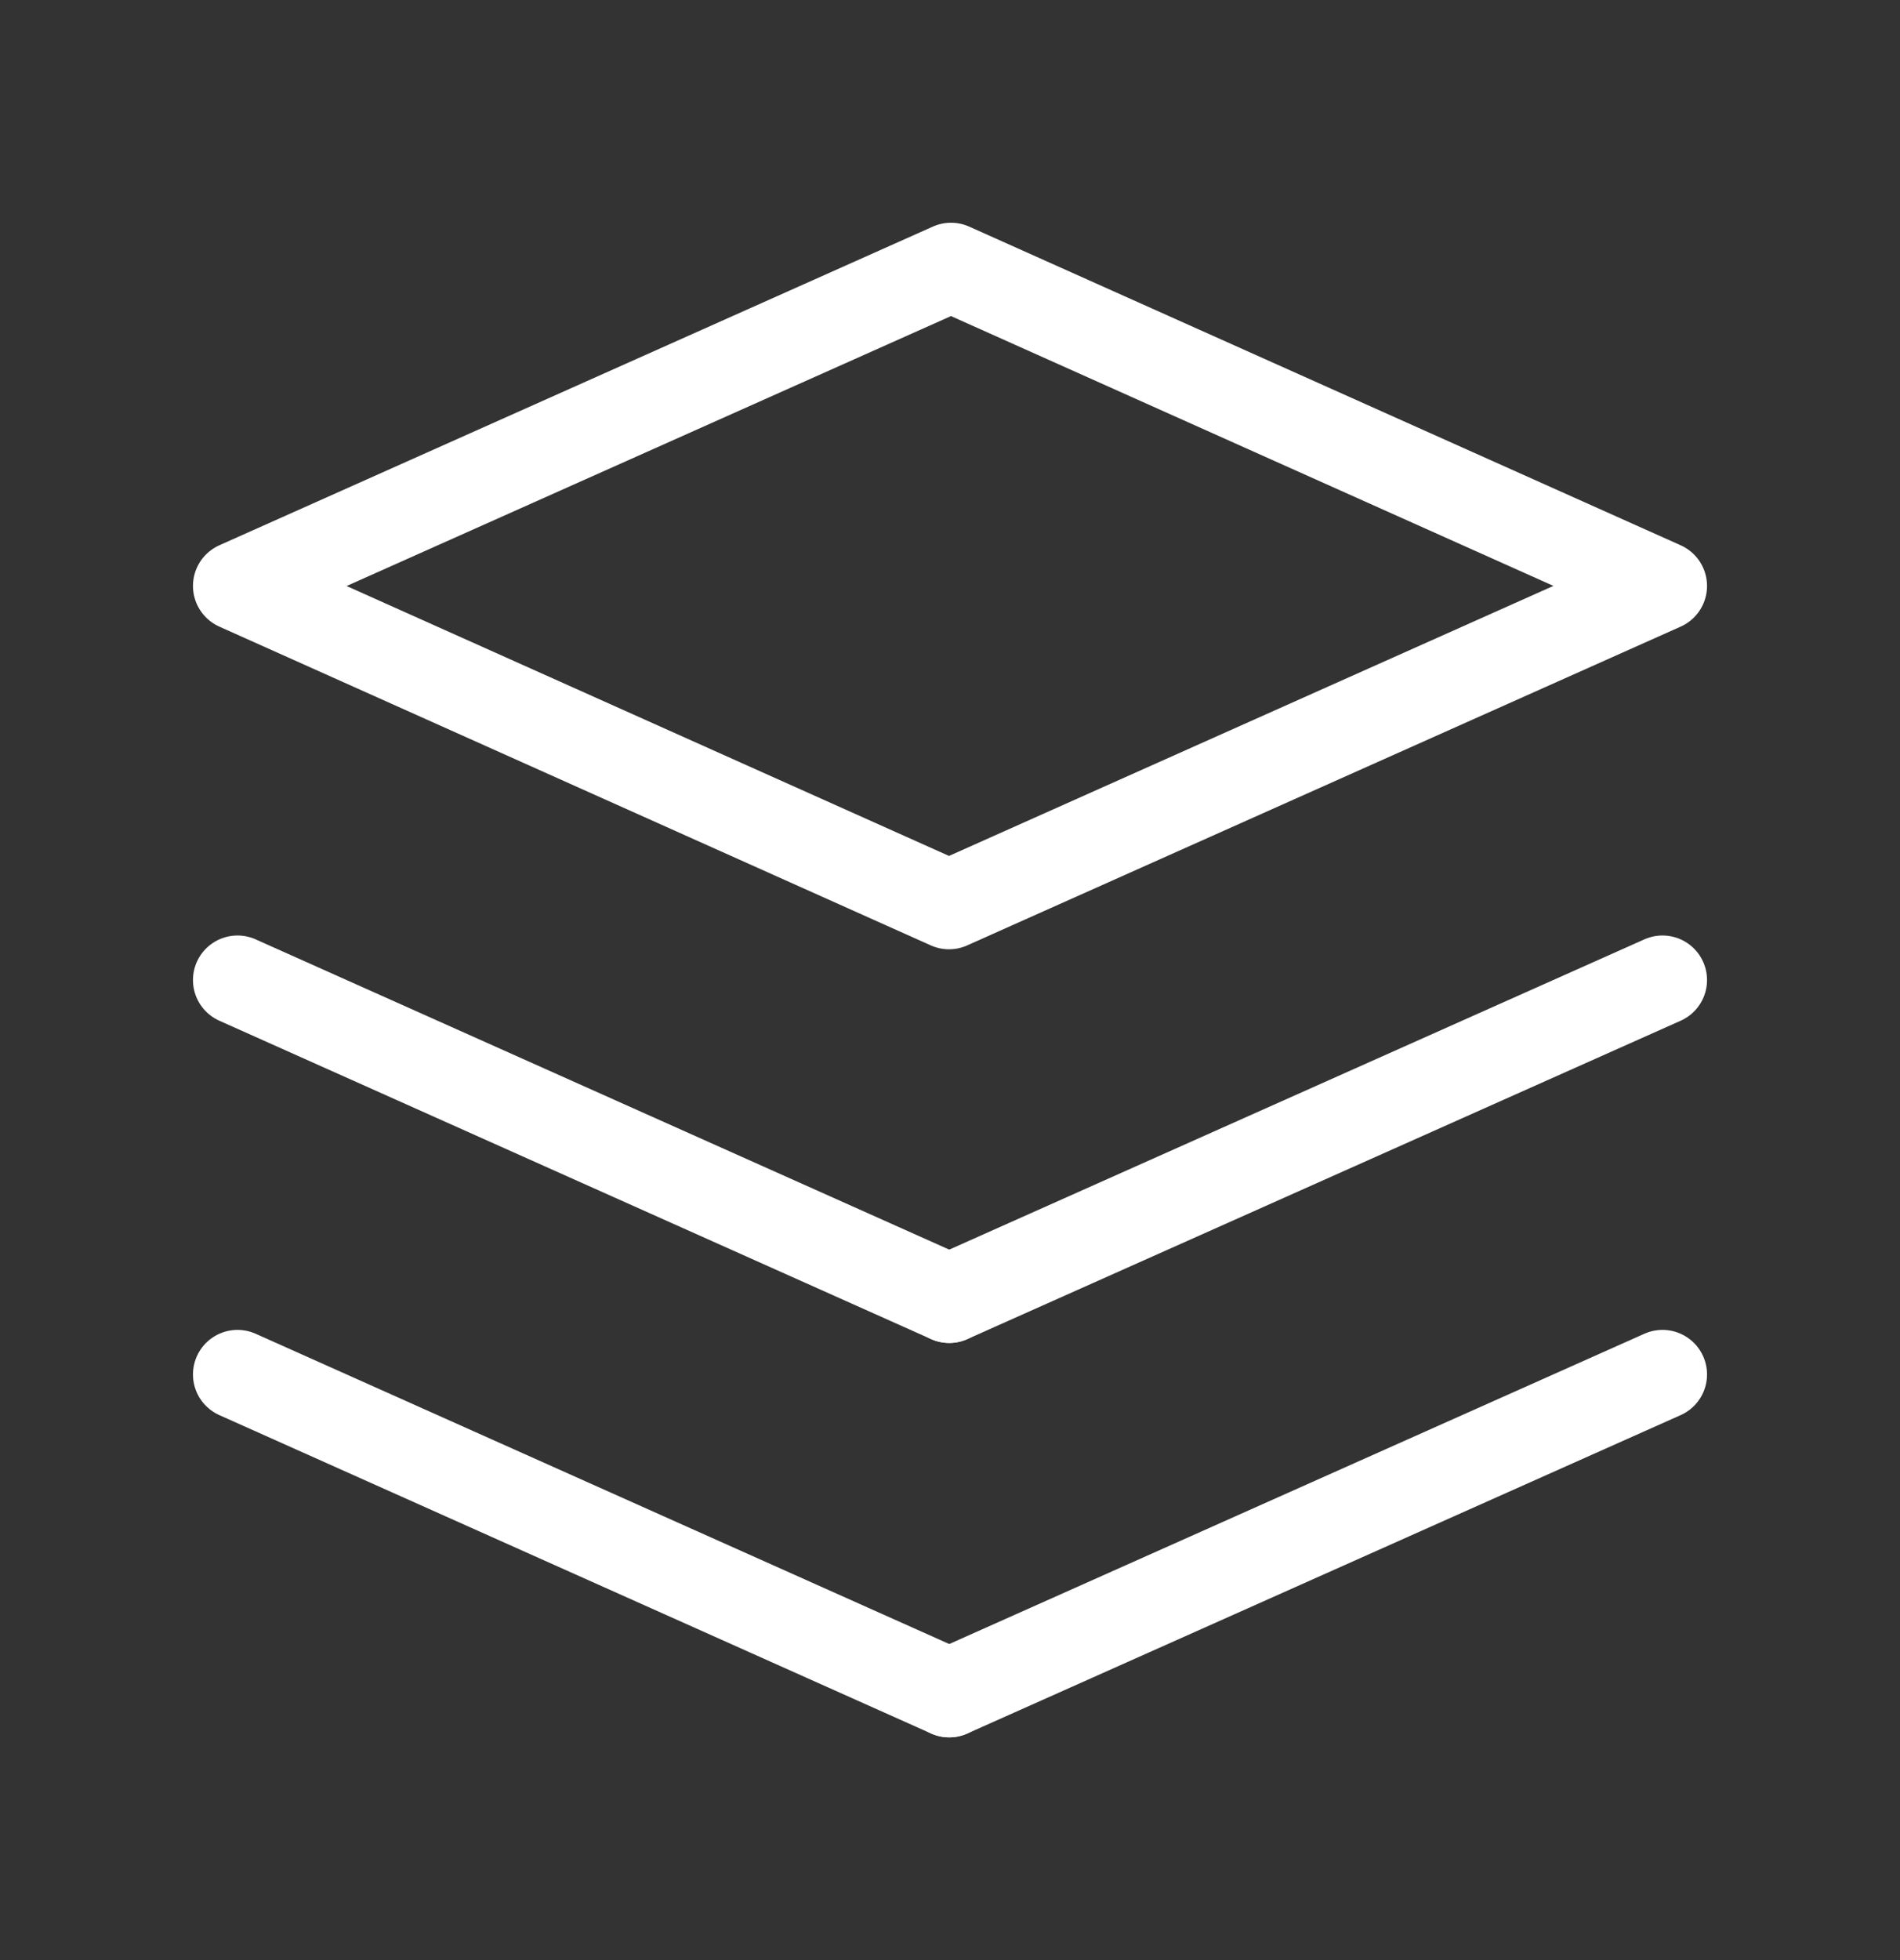
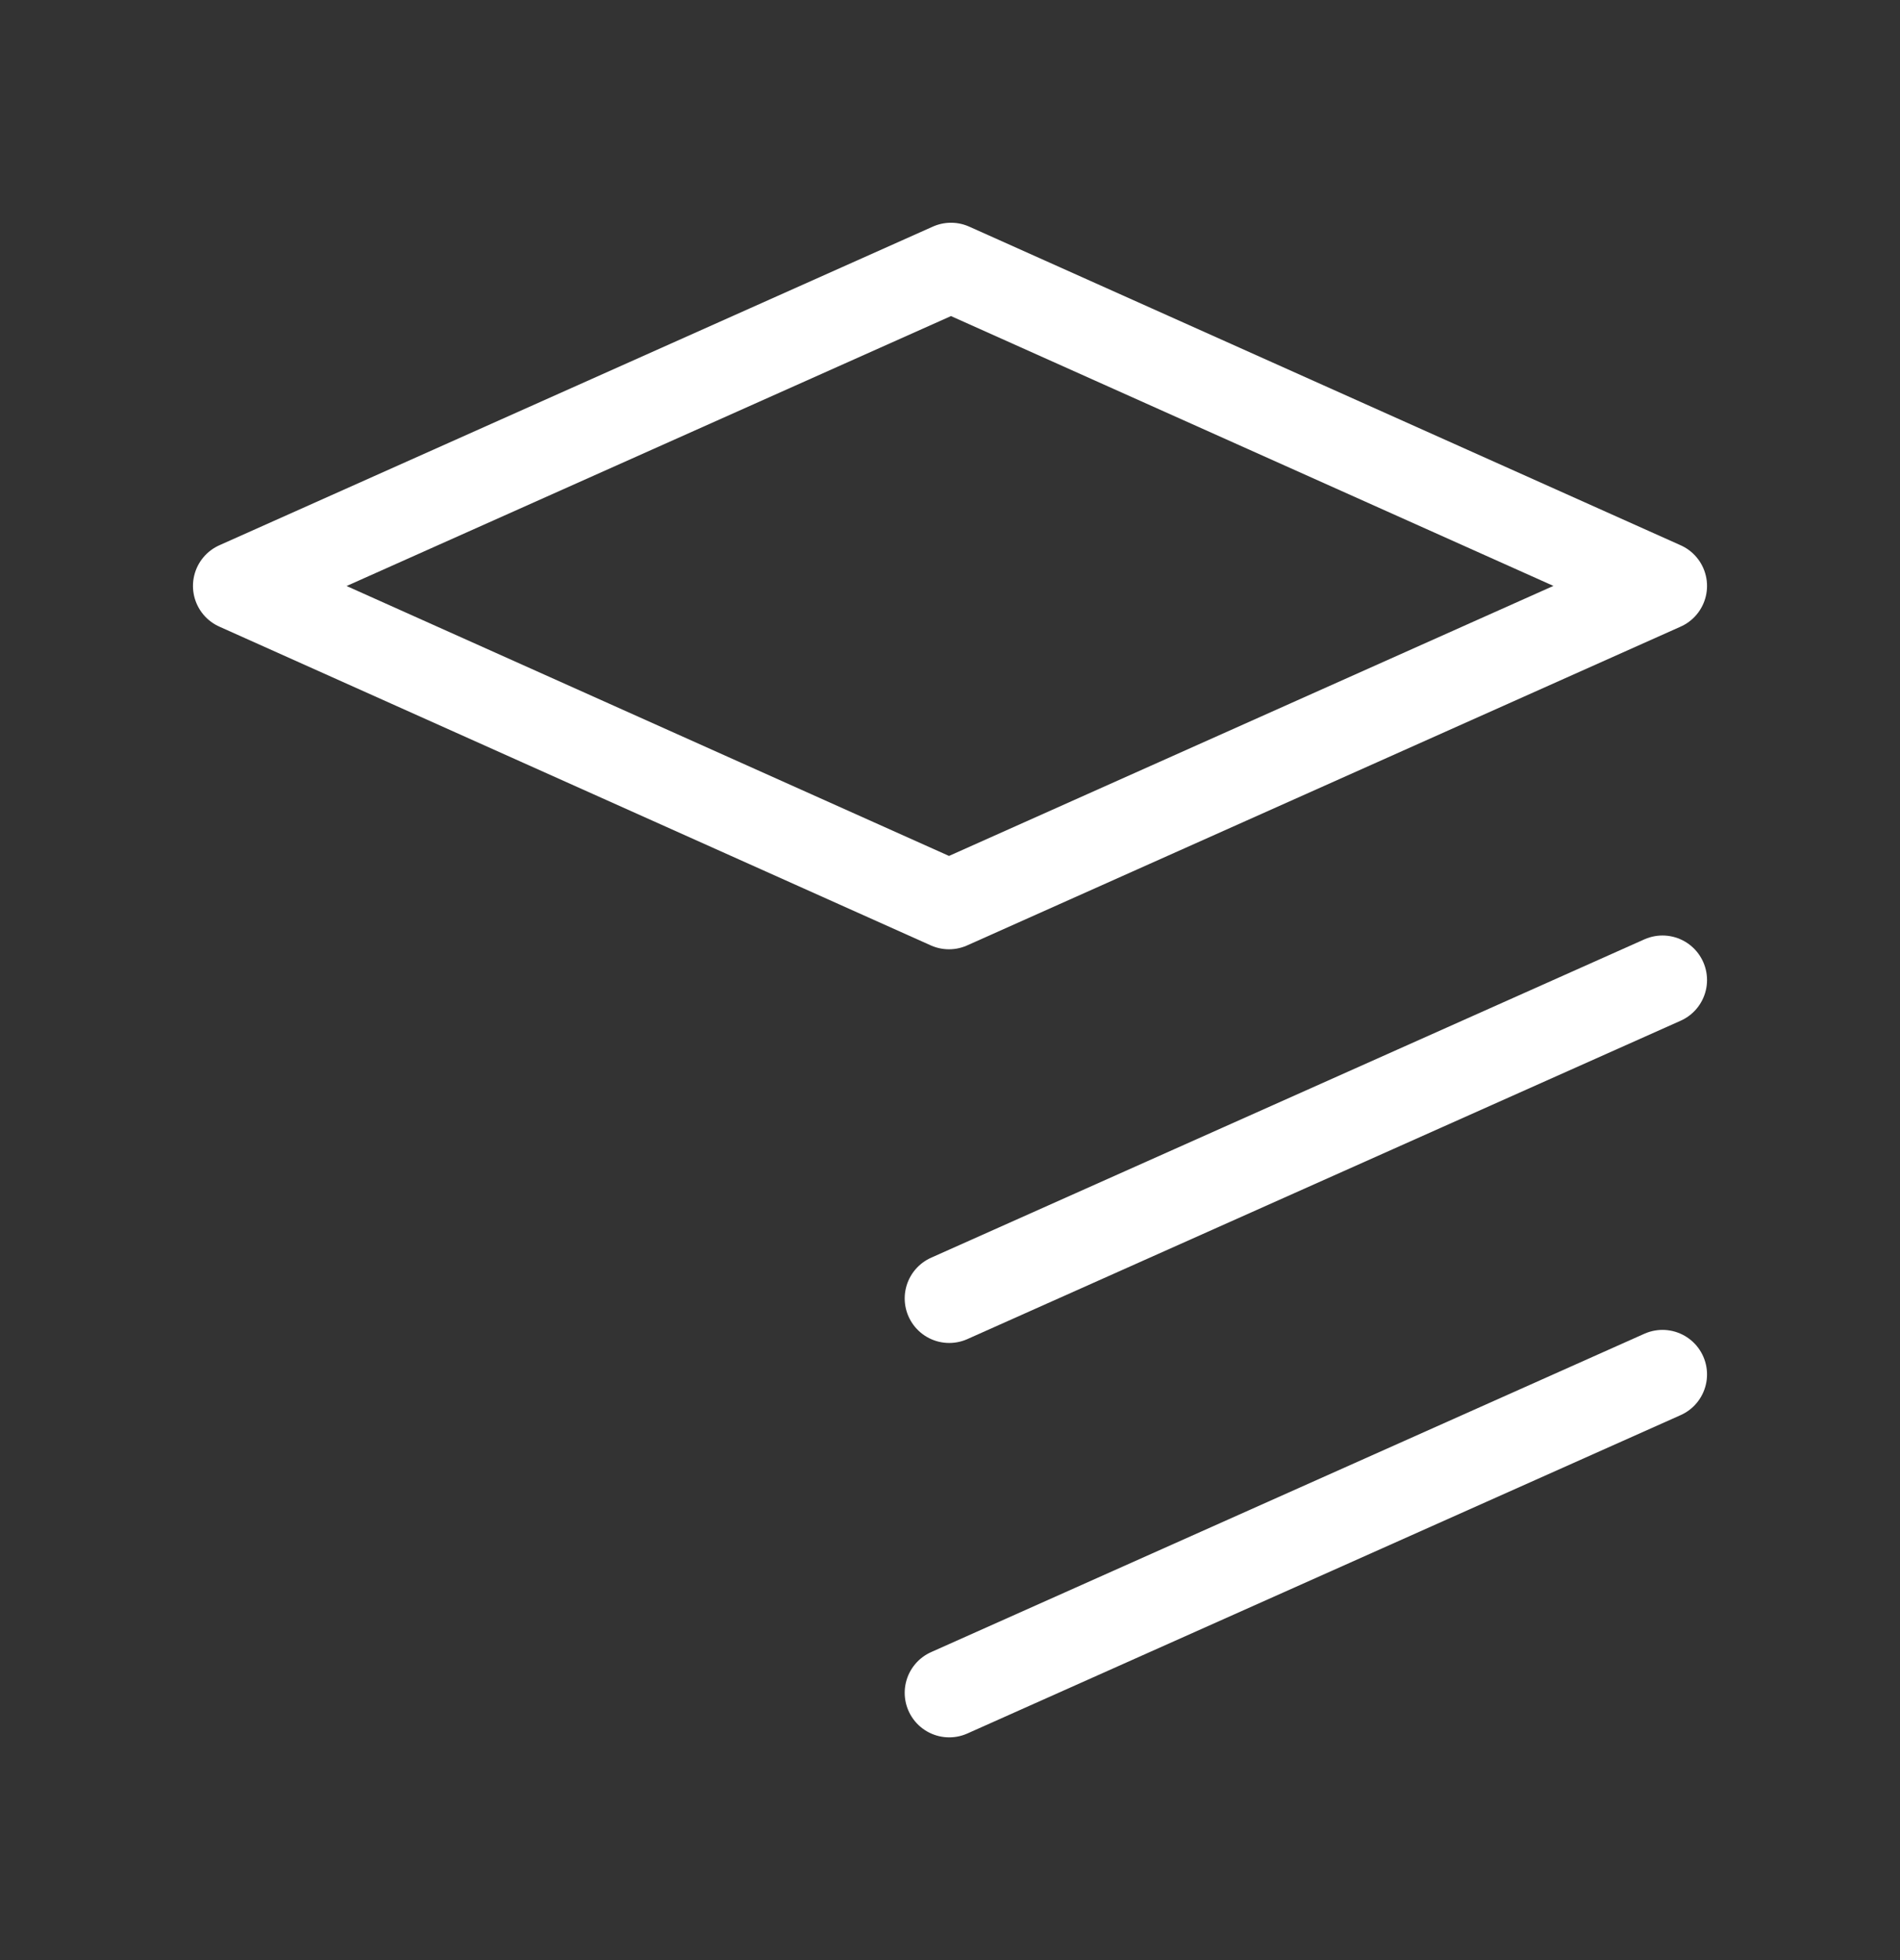
<svg xmlns="http://www.w3.org/2000/svg" width="32" height="33" viewBox="0 0 32 33" fill="none">
  <rect x="0" y="0" width="32" height="33" fill="#333333" stroke="none" />
  <path d="M28 23.14L15.987 28.5" stroke="white" stroke-width="1.5" stroke-linecap="round" stroke-linejoin="round" />
-   <path d="M15.987 28.5L4 23.14" stroke="white" stroke-width="1.5" stroke-linecap="round" stroke-linejoin="round" />
  <path d="M28 16.5L15.987 21.86" stroke="white" stroke-width="1.5" stroke-linecap="round" stroke-linejoin="round" />
-   <path d="M15.987 21.86L4 16.5" stroke="white" stroke-width="1.5" stroke-linecap="round" stroke-linejoin="round" />
  <path fill-rule="evenodd" clip-rule="evenodd" d="M4 9.865L15.983 15.232L28 9.865L16.017 4.5L4 9.865Z" stroke="white" stroke-width="1.5" stroke-linecap="round" stroke-linejoin="round" />
</svg>